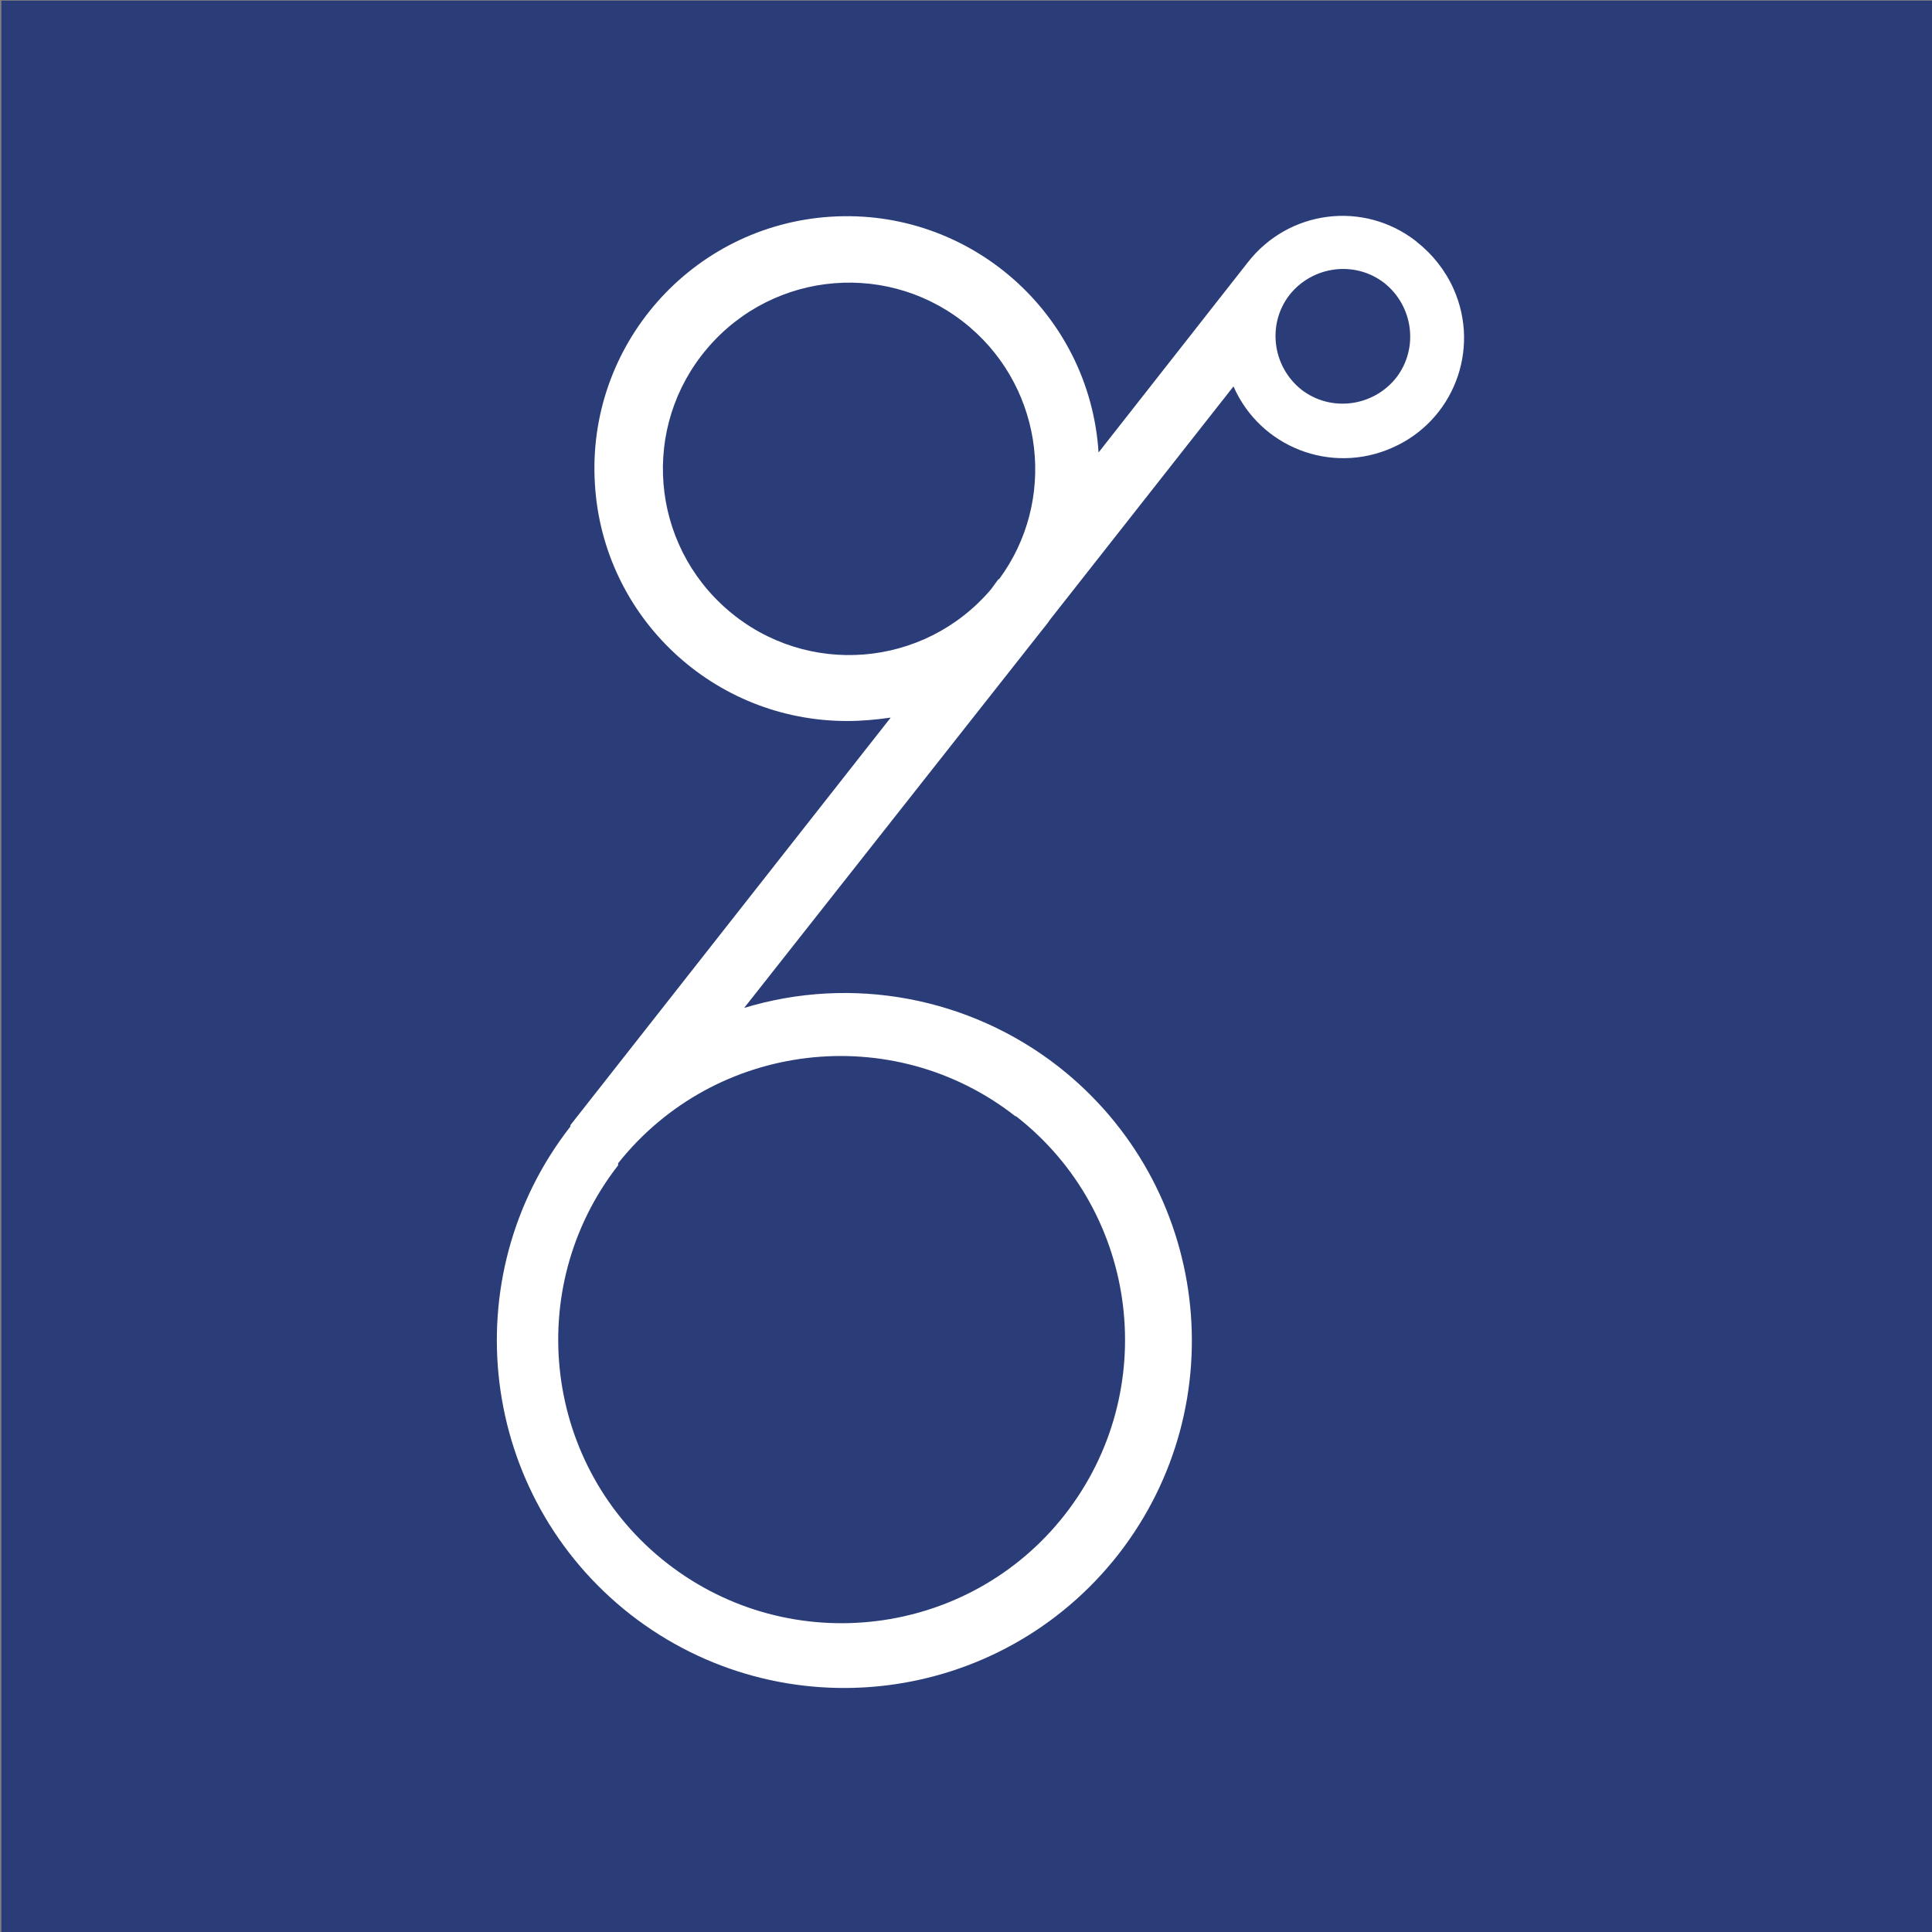
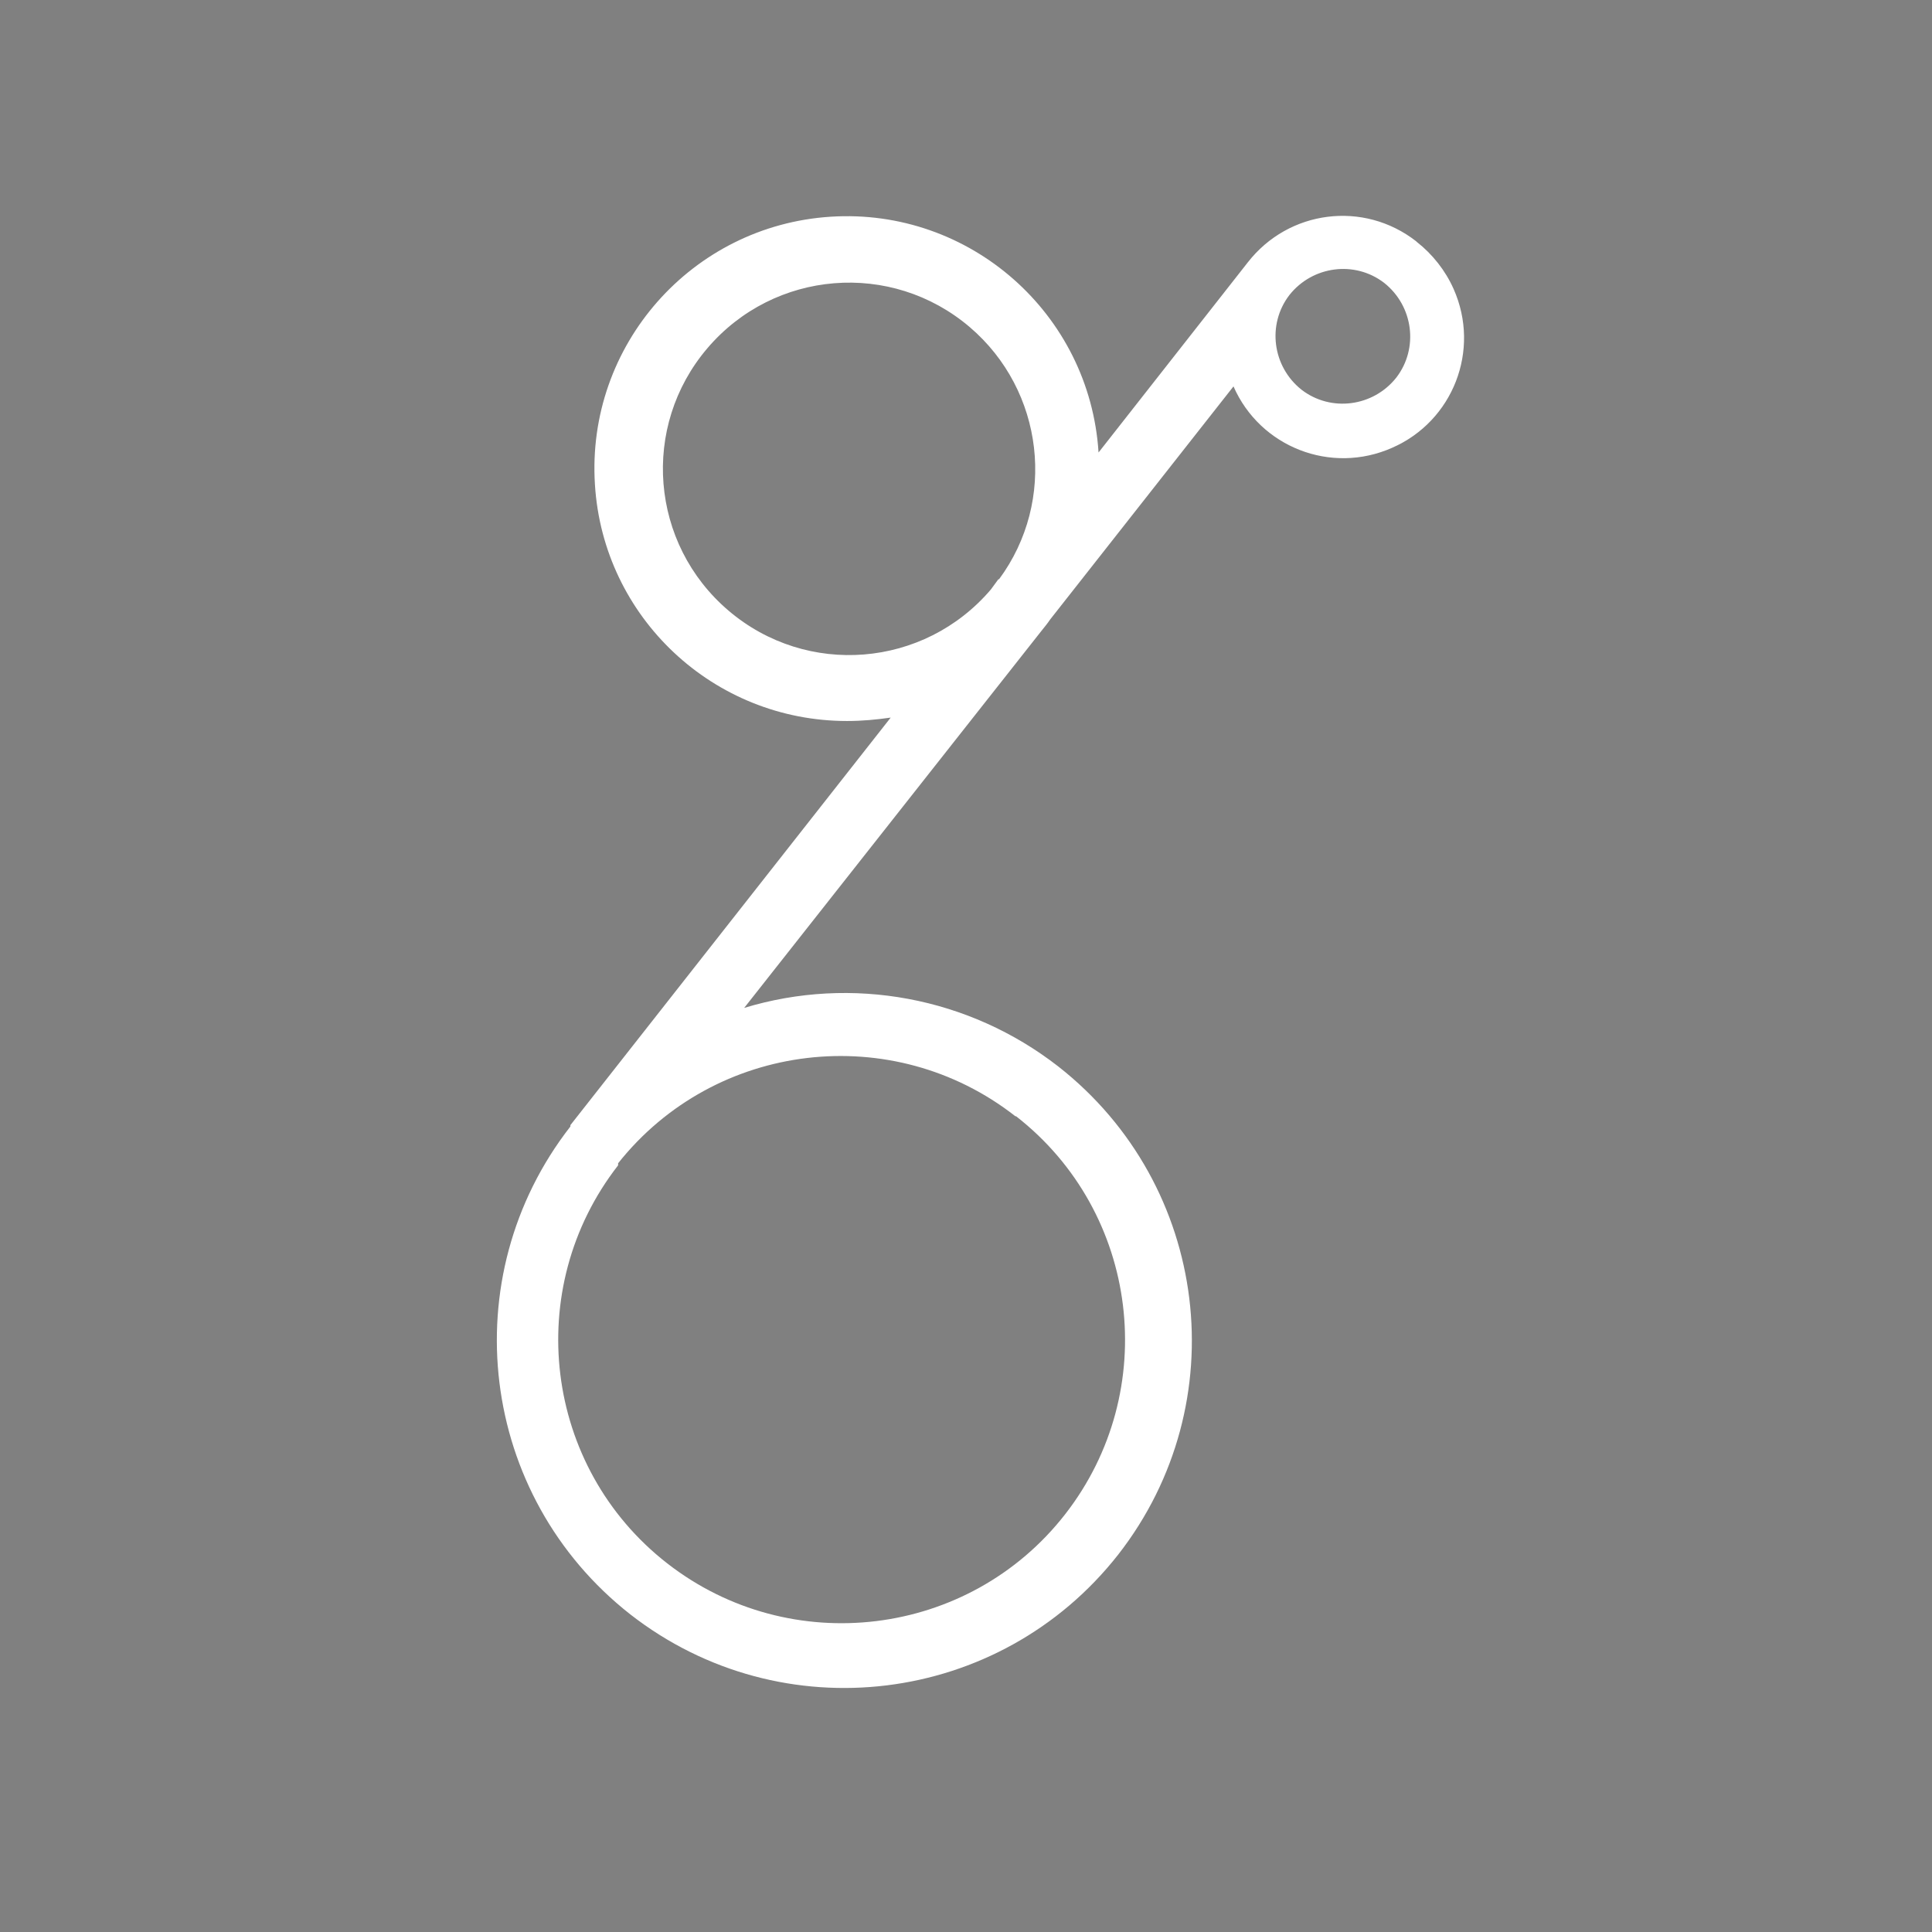
<svg xmlns="http://www.w3.org/2000/svg" id="_レイヤー_1" data-name="レイヤー_1" version="1.1" viewBox="0 0 283.5 283.5">
  <rect x="0" y="0" width="283.5" height="283.5" fill="#808080" stroke="none" />
  <defs>
    <style>
      .st0 {
        fill: #fff;
      }

      .st1 {
        fill: #2b3d78;
      }
    </style>
  </defs>
-   <rect class="st1" x=".2" y=".1" width="283.4" height="283.4" />
  <g id="Layer_2">
    <g id="desktop">
-       <path class="st0" d="M207.8,35.4c-7.7-6-18.7-4.6-24.7,3.1,0,0,0,0,0,0h0l-21.9,27.9c-1.3-20.4-18.9-35.9-39.3-34.6-20.4,1.3-35.9,18.9-34.6,39.3,1.2,19.5,17.4,34.7,37,34.7,2.2,0,4.3-.2,6.4-.5l-47,59.8v.2c-17.3,22.2-13.4,54.2,8.8,71.6,22.2,17.3,54.2,13.4,71.6-8.8,17.3-22.2,13.4-54.2-8.8-71.6-13.1-10.2-30.3-13.4-46.1-8.6l43.6-55.3c.4-.5.9-1.1,1.3-1.7l26.9-34.2c3.9,8.9,14.3,13,23.3,9,8.9-3.9,13-14.3,9-23.3-1.2-2.7-3.1-5.1-5.4-6.9ZM149.1,163.8c18.1,14.1,21.3,40.3,7.2,58.4-14.1,18.1-40.3,21.3-58.4,7.2-18.1-14.1-21.3-40.3-7.2-58.4,0,0,0,0,0-.1h0v-.2c14.2-17.9,40.3-21,58.3-6.9ZM146.5,85l-1.1,1.5c-9.8,11.5-27,12.9-38.5,3.1-11.5-9.8-12.9-27-3.1-38.5,9.8-11.5,27-12.9,38.5-3.1,10.9,9.3,12.8,25.5,4.3,37h-.1ZM204.9,55.4c-3.4,4.3-9.6,5.1-13.9,1.8-4.3-3.4-5.1-9.6-1.8-13.9,3.4-4.3,9.6-5.1,13.9-1.8,4.3,3.4,5.1,9.6,1.8,13.9,0,0,0,0,0,0Z" />
+       <path class="st0" d="M207.8,35.4c-7.7-6-18.7-4.6-24.7,3.1,0,0,0,0,0,0h0l-21.9,27.9c-1.3-20.4-18.9-35.9-39.3-34.6-20.4,1.3-35.9,18.9-34.6,39.3,1.2,19.5,17.4,34.7,37,34.7,2.2,0,4.3-.2,6.4-.5l-47,59.8v.2c-17.3,22.2-13.4,54.2,8.8,71.6,22.2,17.3,54.2,13.4,71.6-8.8,17.3-22.2,13.4-54.2-8.8-71.6-13.1-10.2-30.3-13.4-46.1-8.6l43.6-55.3c.4-.5.9-1.1,1.3-1.7l26.9-34.2c3.9,8.9,14.3,13,23.3,9,8.9-3.9,13-14.3,9-23.3-1.2-2.7-3.1-5.1-5.4-6.9ZM149.1,163.8c18.1,14.1,21.3,40.3,7.2,58.4-14.1,18.1-40.3,21.3-58.4,7.2-18.1-14.1-21.3-40.3-7.2-58.4,0,0,0,0,0-.1v-.2c14.2-17.9,40.3-21,58.3-6.9ZM146.5,85l-1.1,1.5c-9.8,11.5-27,12.9-38.5,3.1-11.5-9.8-12.9-27-3.1-38.5,9.8-11.5,27-12.9,38.5-3.1,10.9,9.3,12.8,25.5,4.3,37h-.1ZM204.9,55.4c-3.4,4.3-9.6,5.1-13.9,1.8-4.3-3.4-5.1-9.6-1.8-13.9,3.4-4.3,9.6-5.1,13.9-1.8,4.3,3.4,5.1,9.6,1.8,13.9,0,0,0,0,0,0Z" />
    </g>
  </g>
</svg>